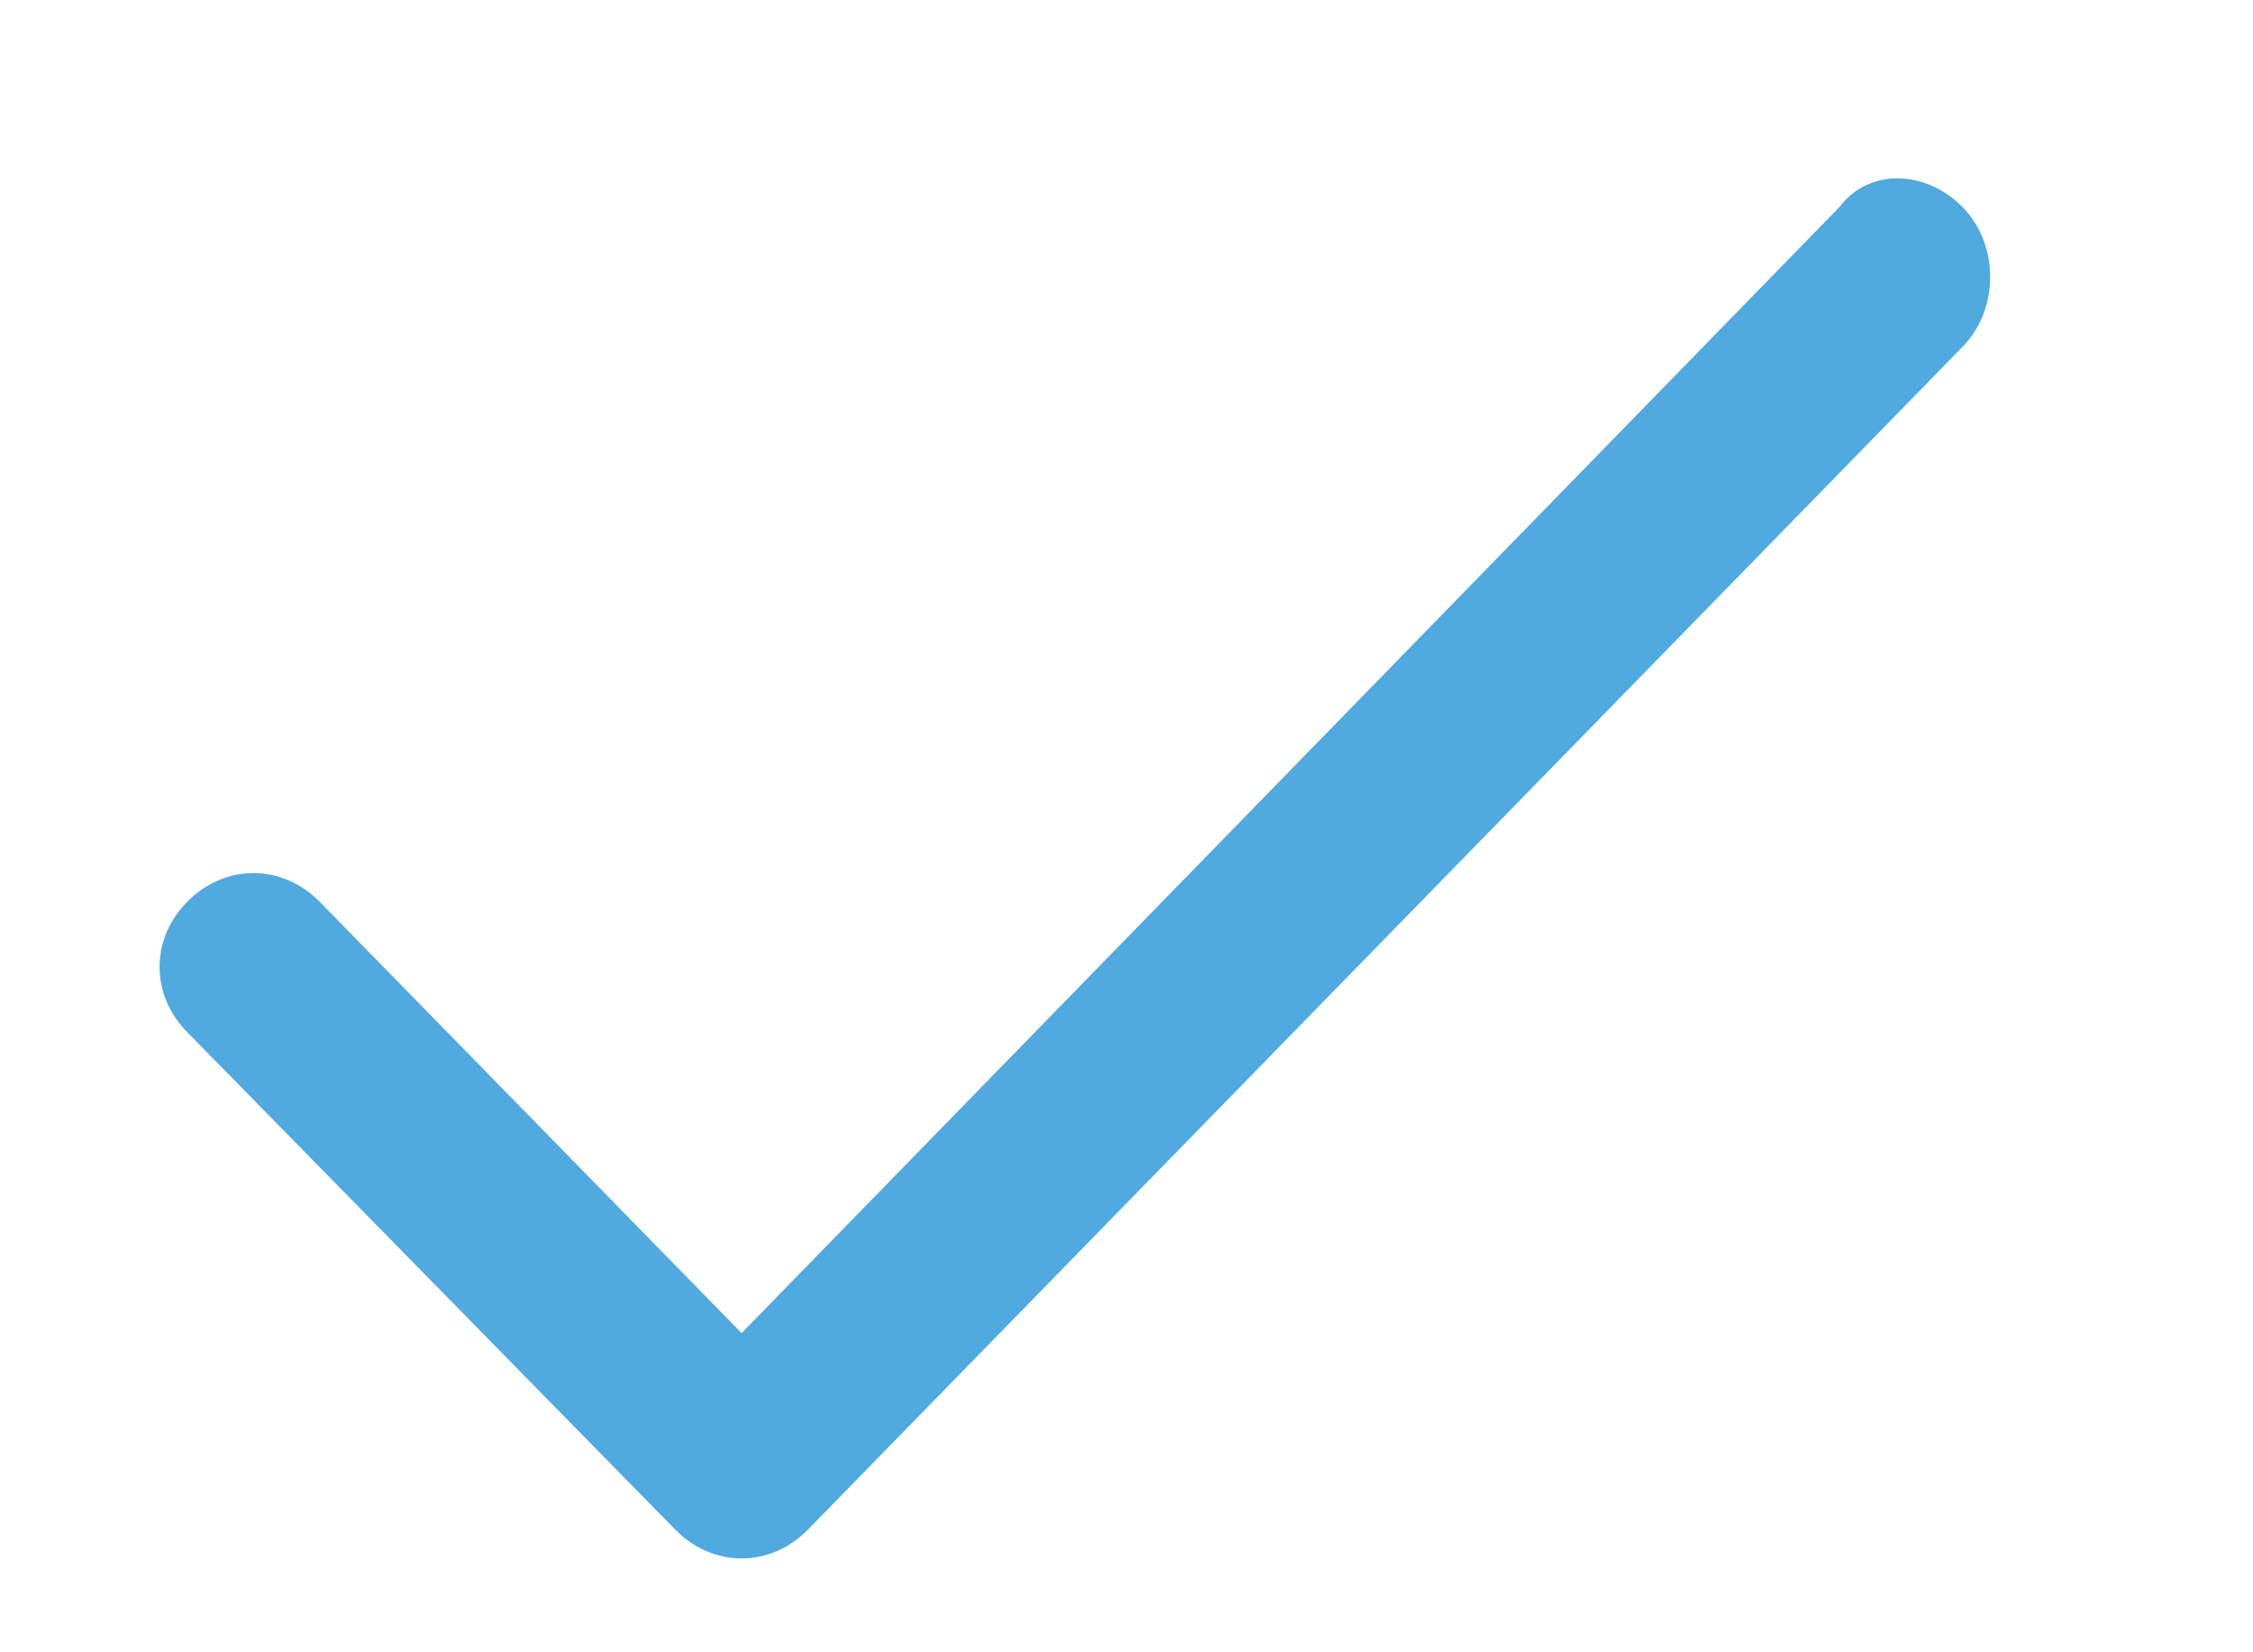
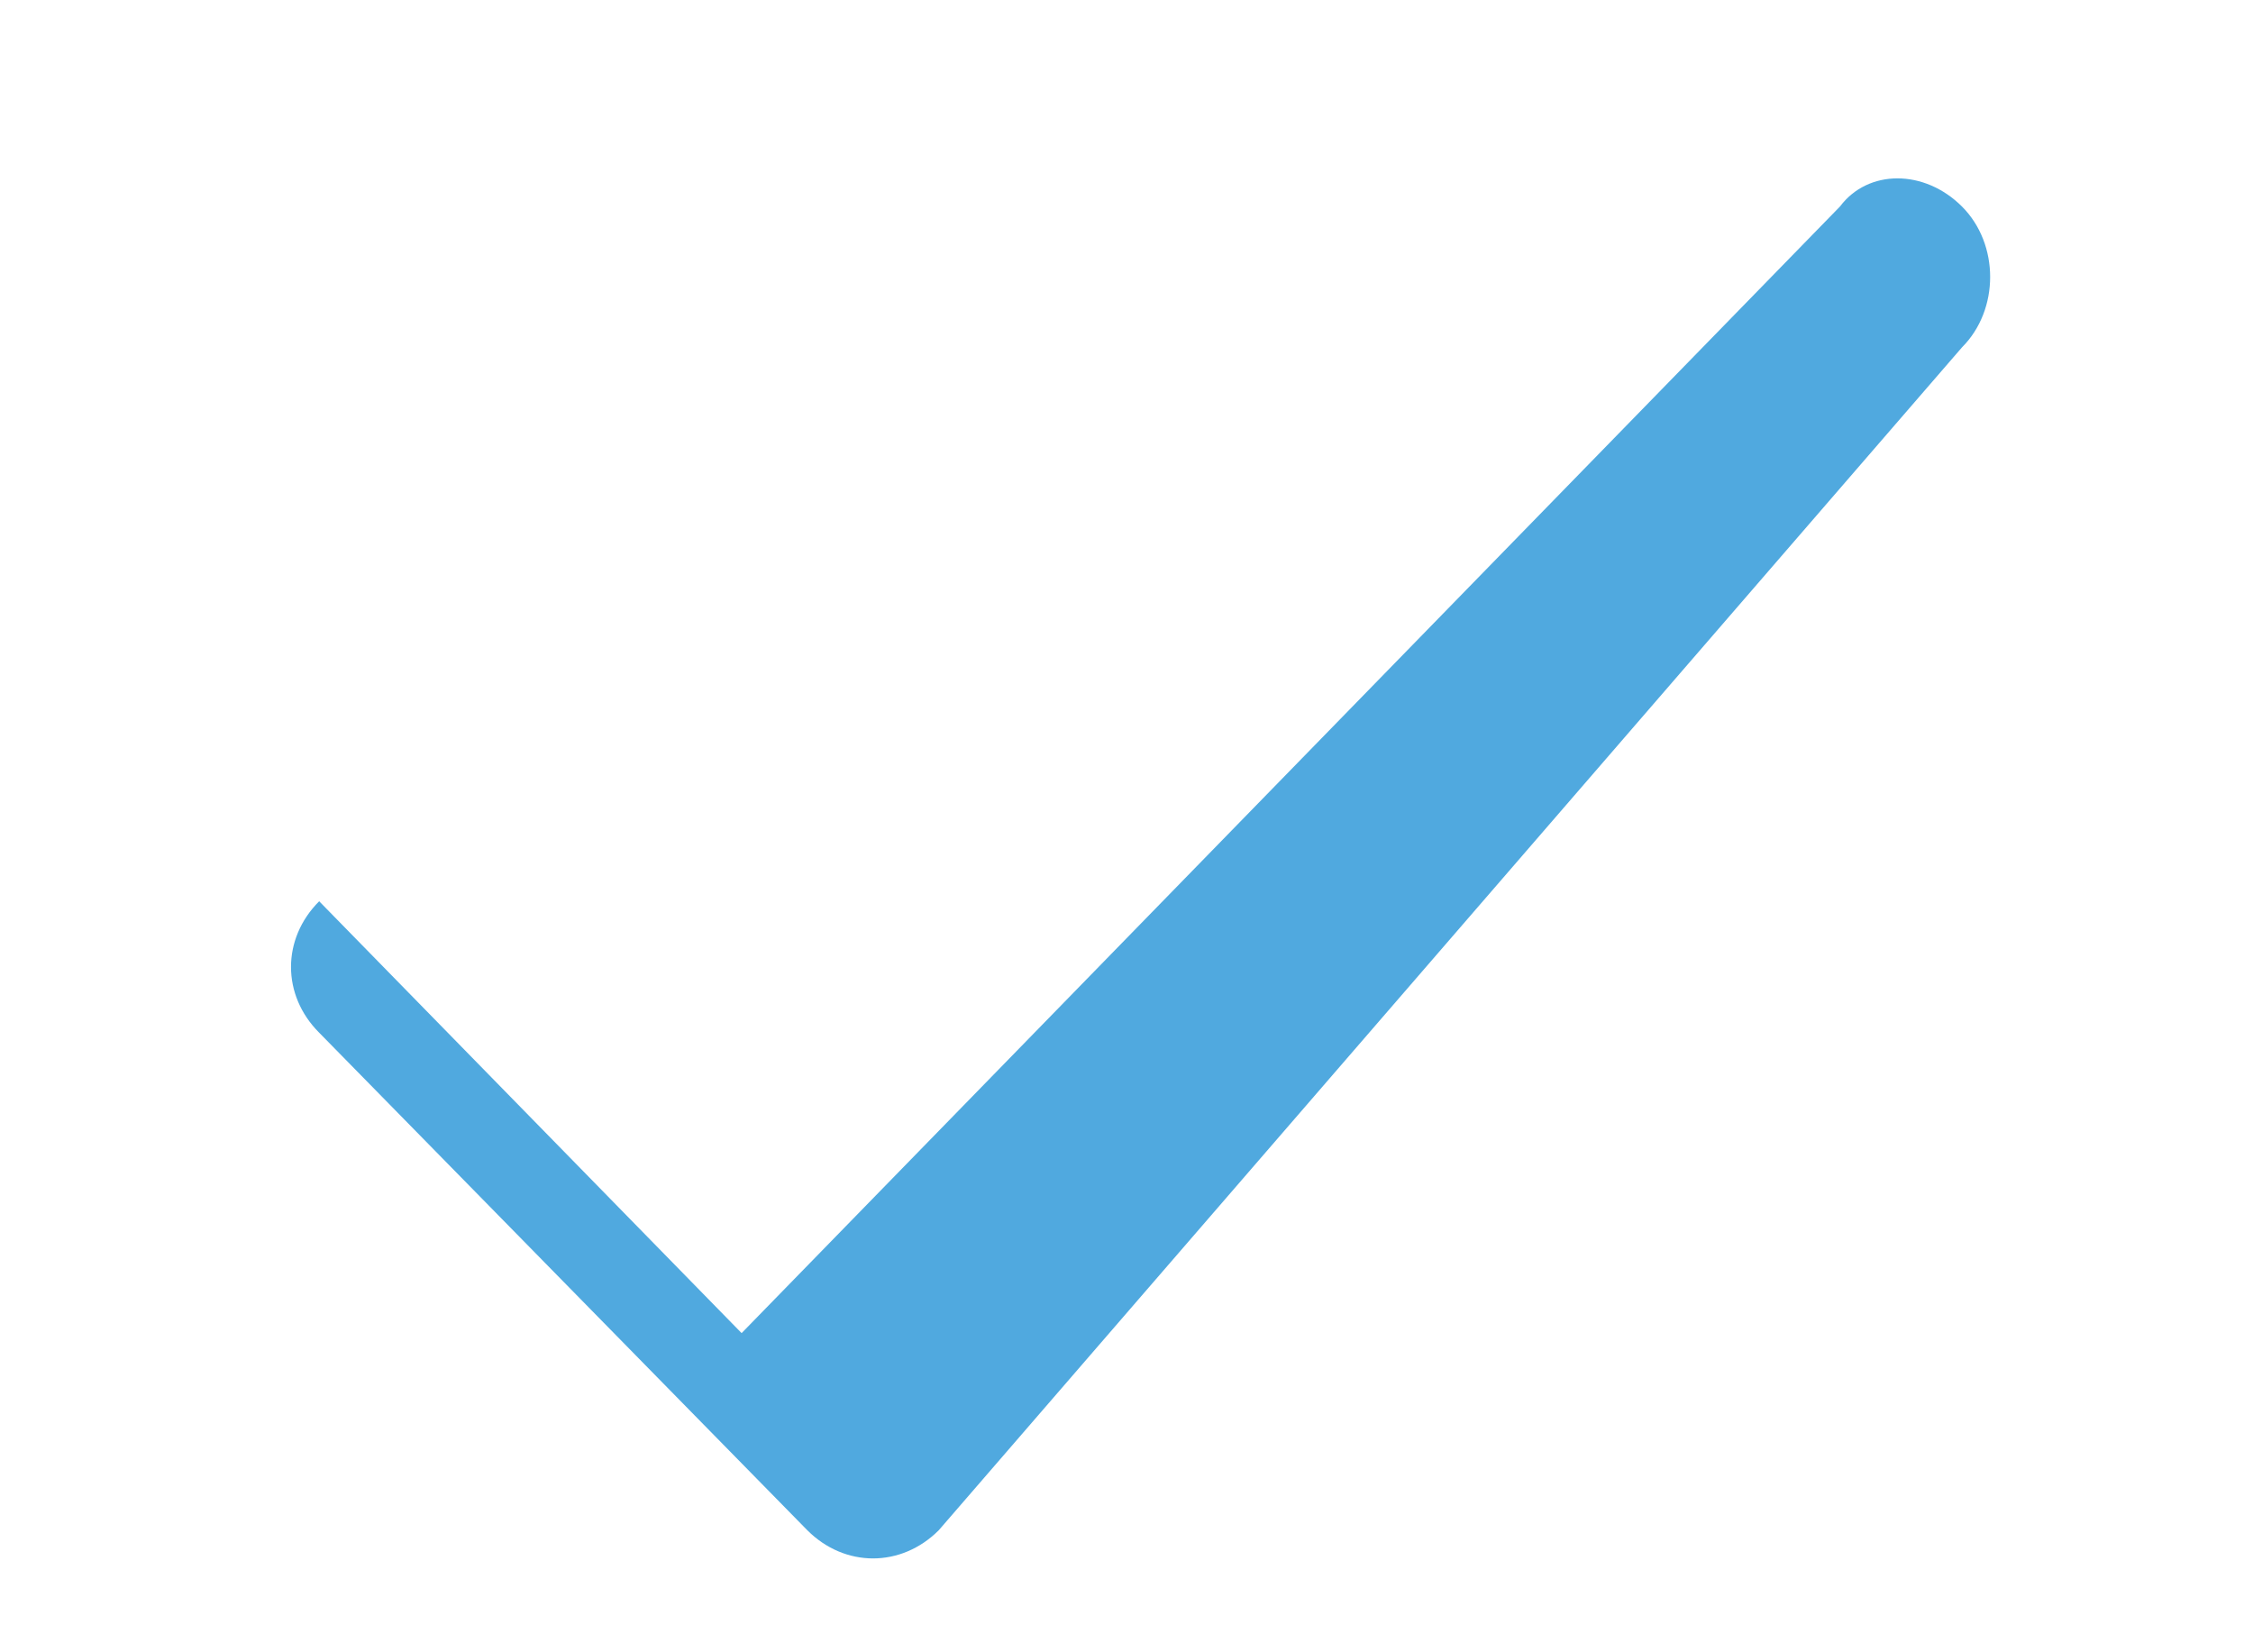
<svg xmlns="http://www.w3.org/2000/svg" version="1.1" id="Laag_1" x="0px" y="0px" viewBox="0 0 24 17.6" style="enable-background:new 0 0 24 17.6;" xml:space="preserve">
  <style type="text/css">
	.st0{fill:#50A9DF;}
</style>
  <title>check mark</title>
-   <path class="st0" d="M20.9,2.2c-0.4-0.4-1-0.4-1.3,0l-11.7,12L3.4,9.6C3,9.2,2.4,9.2,2,9.6c-0.4,0.4-0.4,1,0,1.4l5.2,5.3  c0.4,0.4,1,0.4,1.4,0c0,0,0,0,0,0L20.9,3.7C21.3,3.3,21.3,2.6,20.9,2.2C20.9,2.2,20.9,2.2,20.9,2.2z" />
+   <path class="st0" d="M20.9,2.2c-0.4-0.4-1-0.4-1.3,0l-11.7,12L3.4,9.6c-0.4,0.4-0.4,1,0,1.4l5.2,5.3  c0.4,0.4,1,0.4,1.4,0c0,0,0,0,0,0L20.9,3.7C21.3,3.3,21.3,2.6,20.9,2.2C20.9,2.2,20.9,2.2,20.9,2.2z" />
</svg>